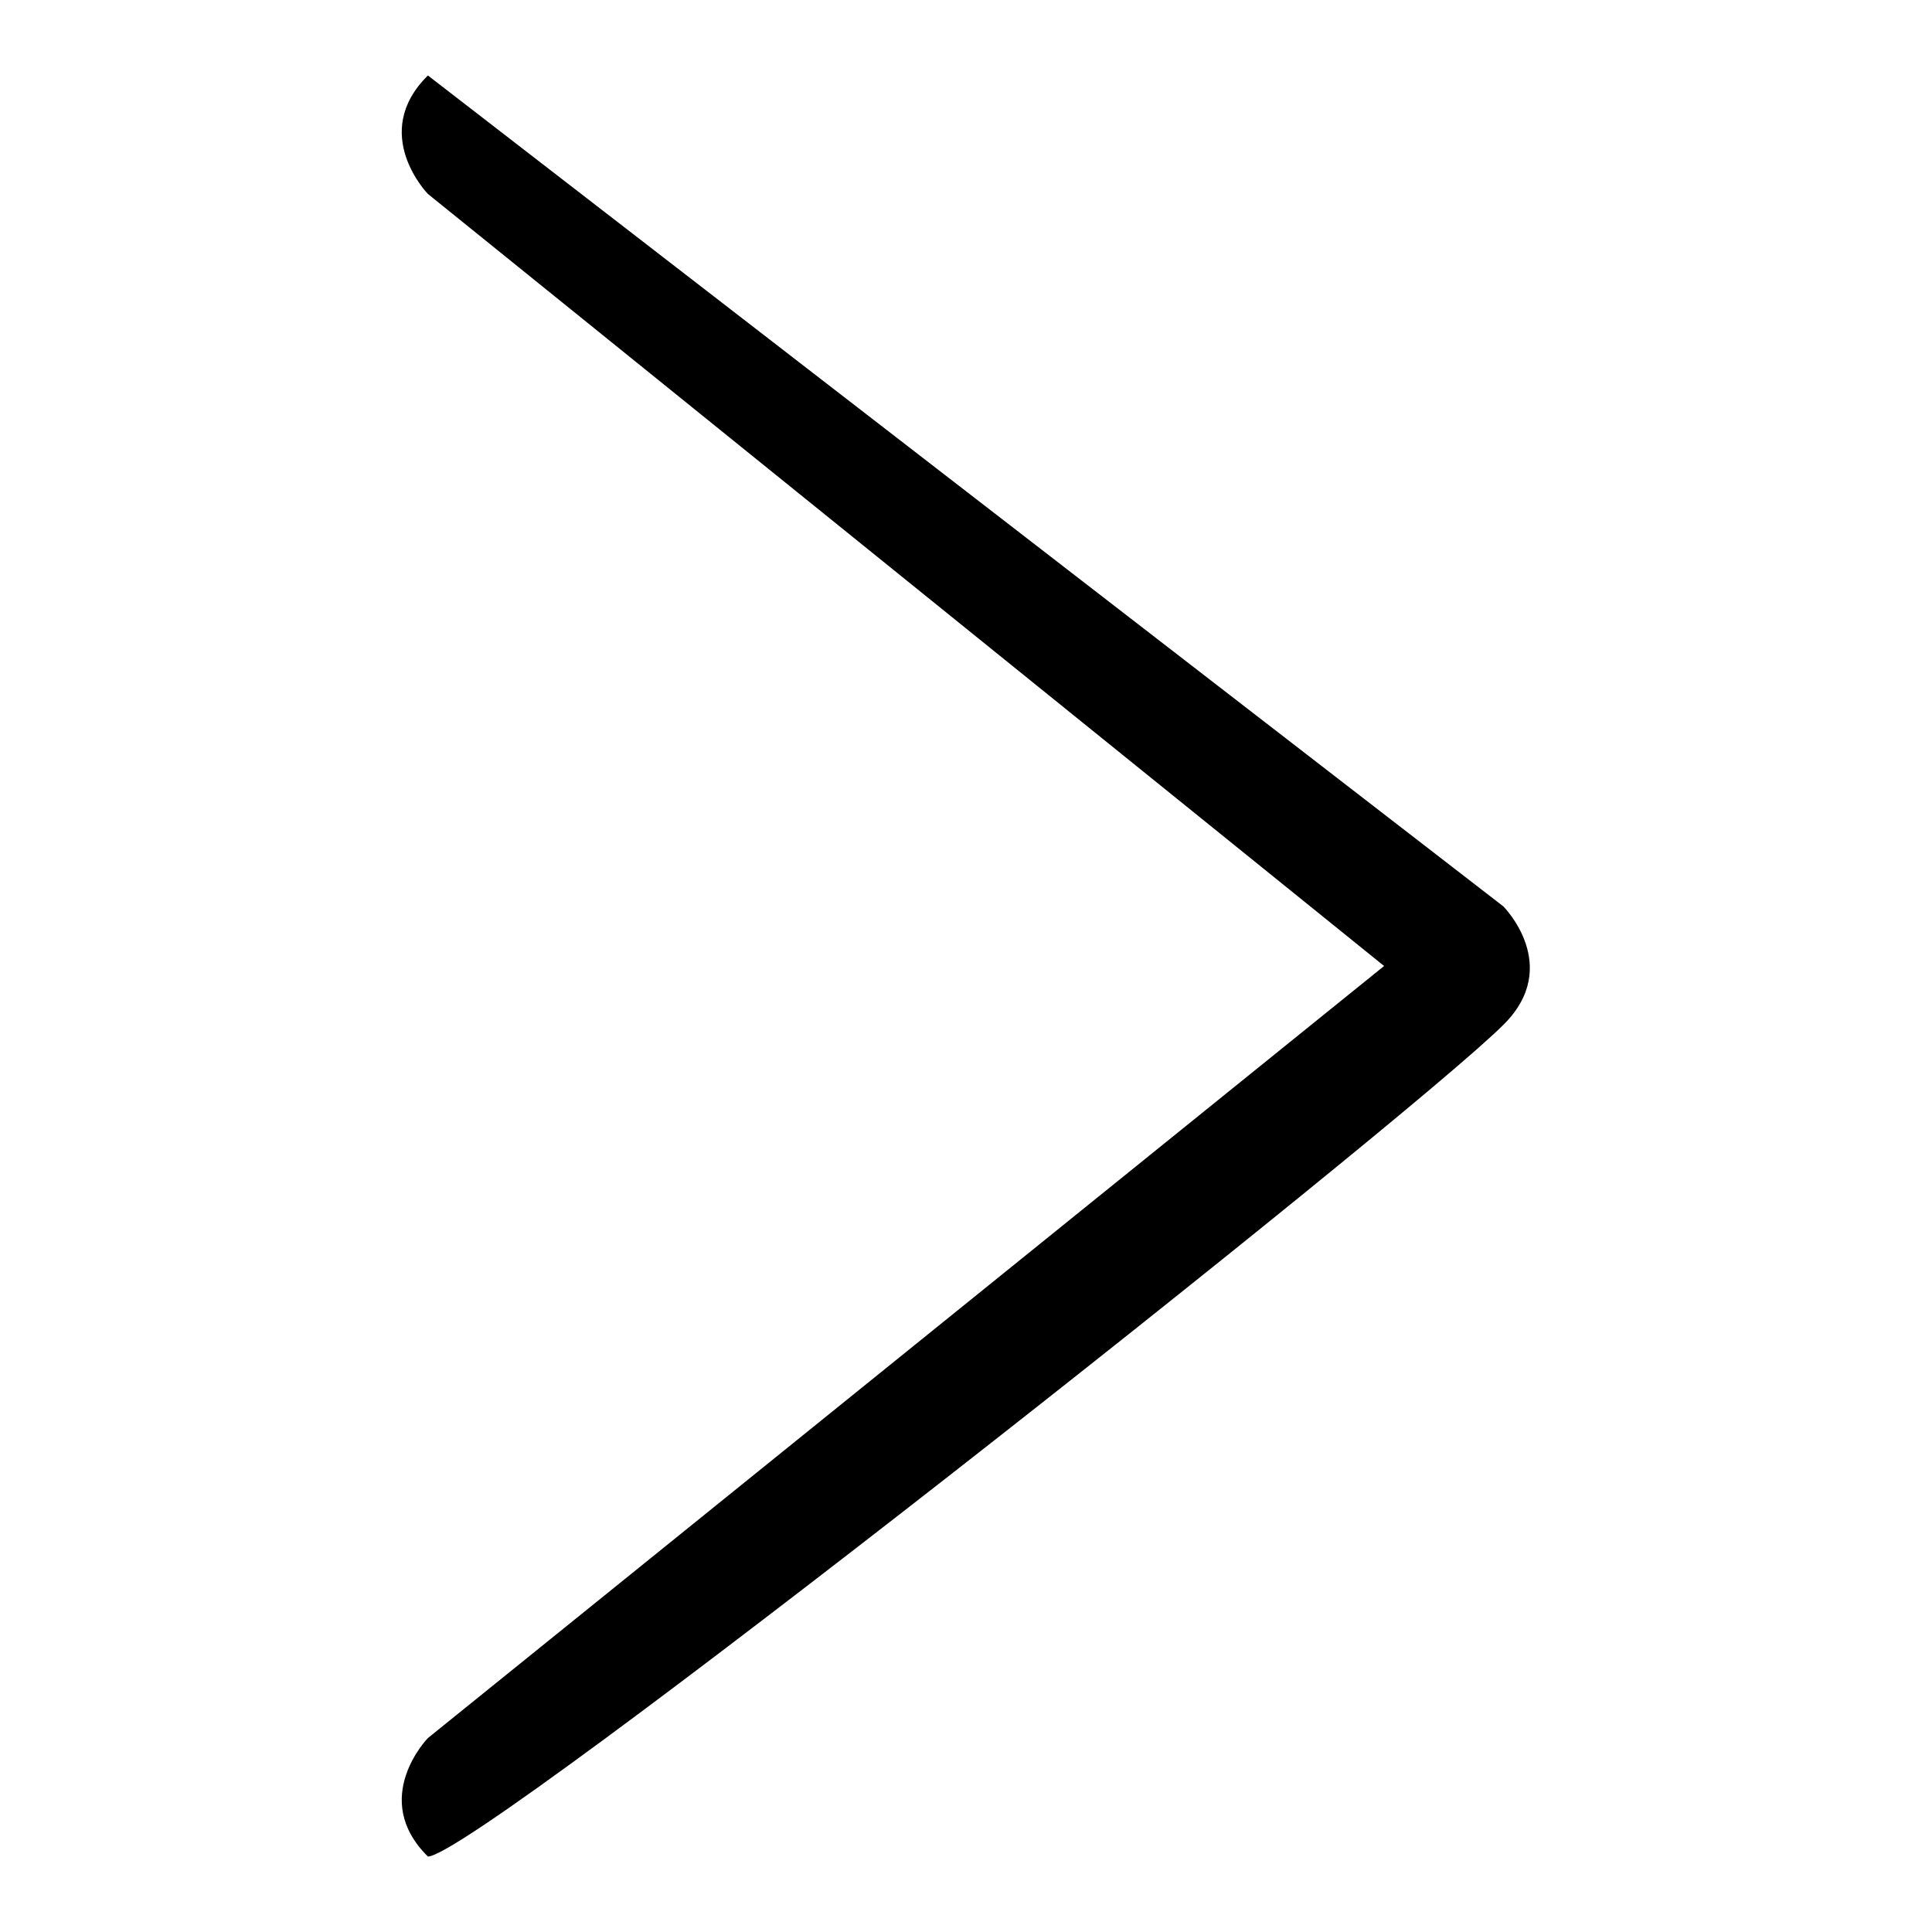
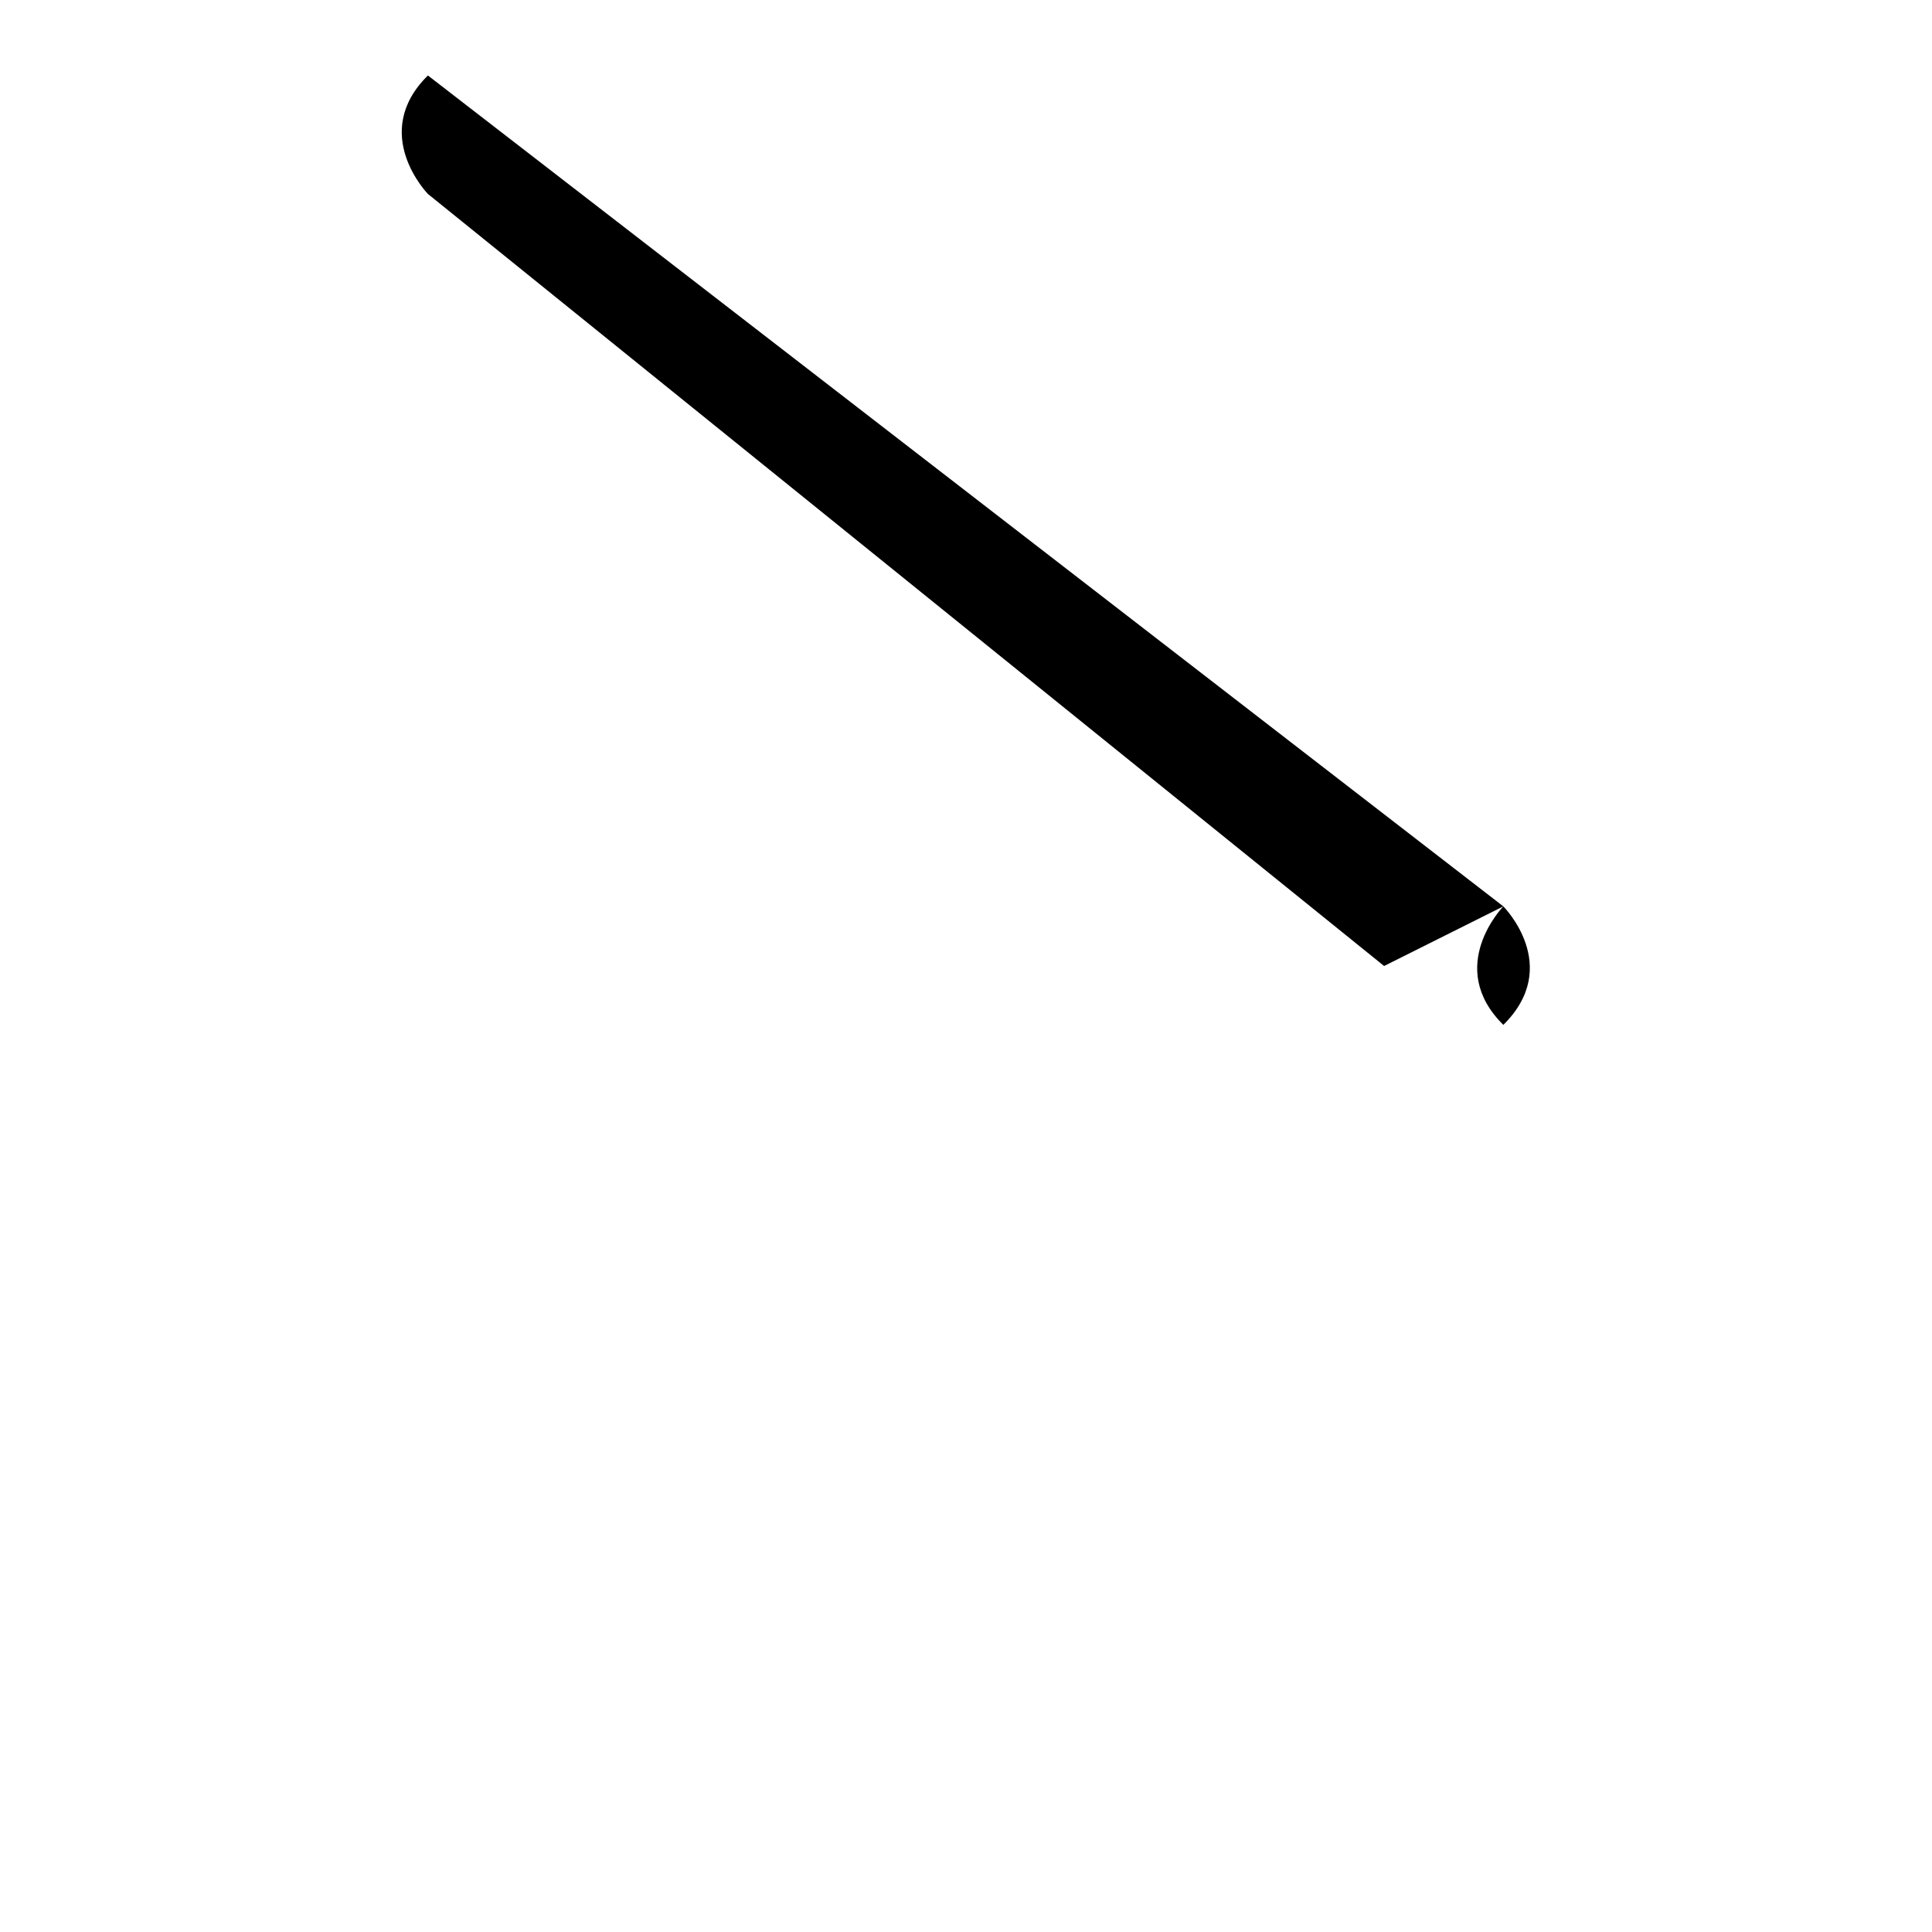
<svg xmlns="http://www.w3.org/2000/svg" version="1.1" x="0px" y="0px" viewBox="0 0 256 256" enable-background="new 0 0 256 256" xml:space="preserve">
  <g>
-     <path fill="#000000" d="M56.7,10l142.5,110.1c0,0,7.9,7.9,0,15.7C186.6,148.4,63.2,246,56.7,246c-7.8-7.7,0-15.7,0-15.7L183.4,128 L56.7,25.7C56.7,25.7,48.9,17.7,56.7,10z" />
+     <path fill="#000000" d="M56.7,10l142.5,110.1c0,0,7.9,7.9,0,15.7c-7.8-7.7,0-15.7,0-15.7L183.4,128 L56.7,25.7C56.7,25.7,48.9,17.7,56.7,10z" />
  </g>
</svg>